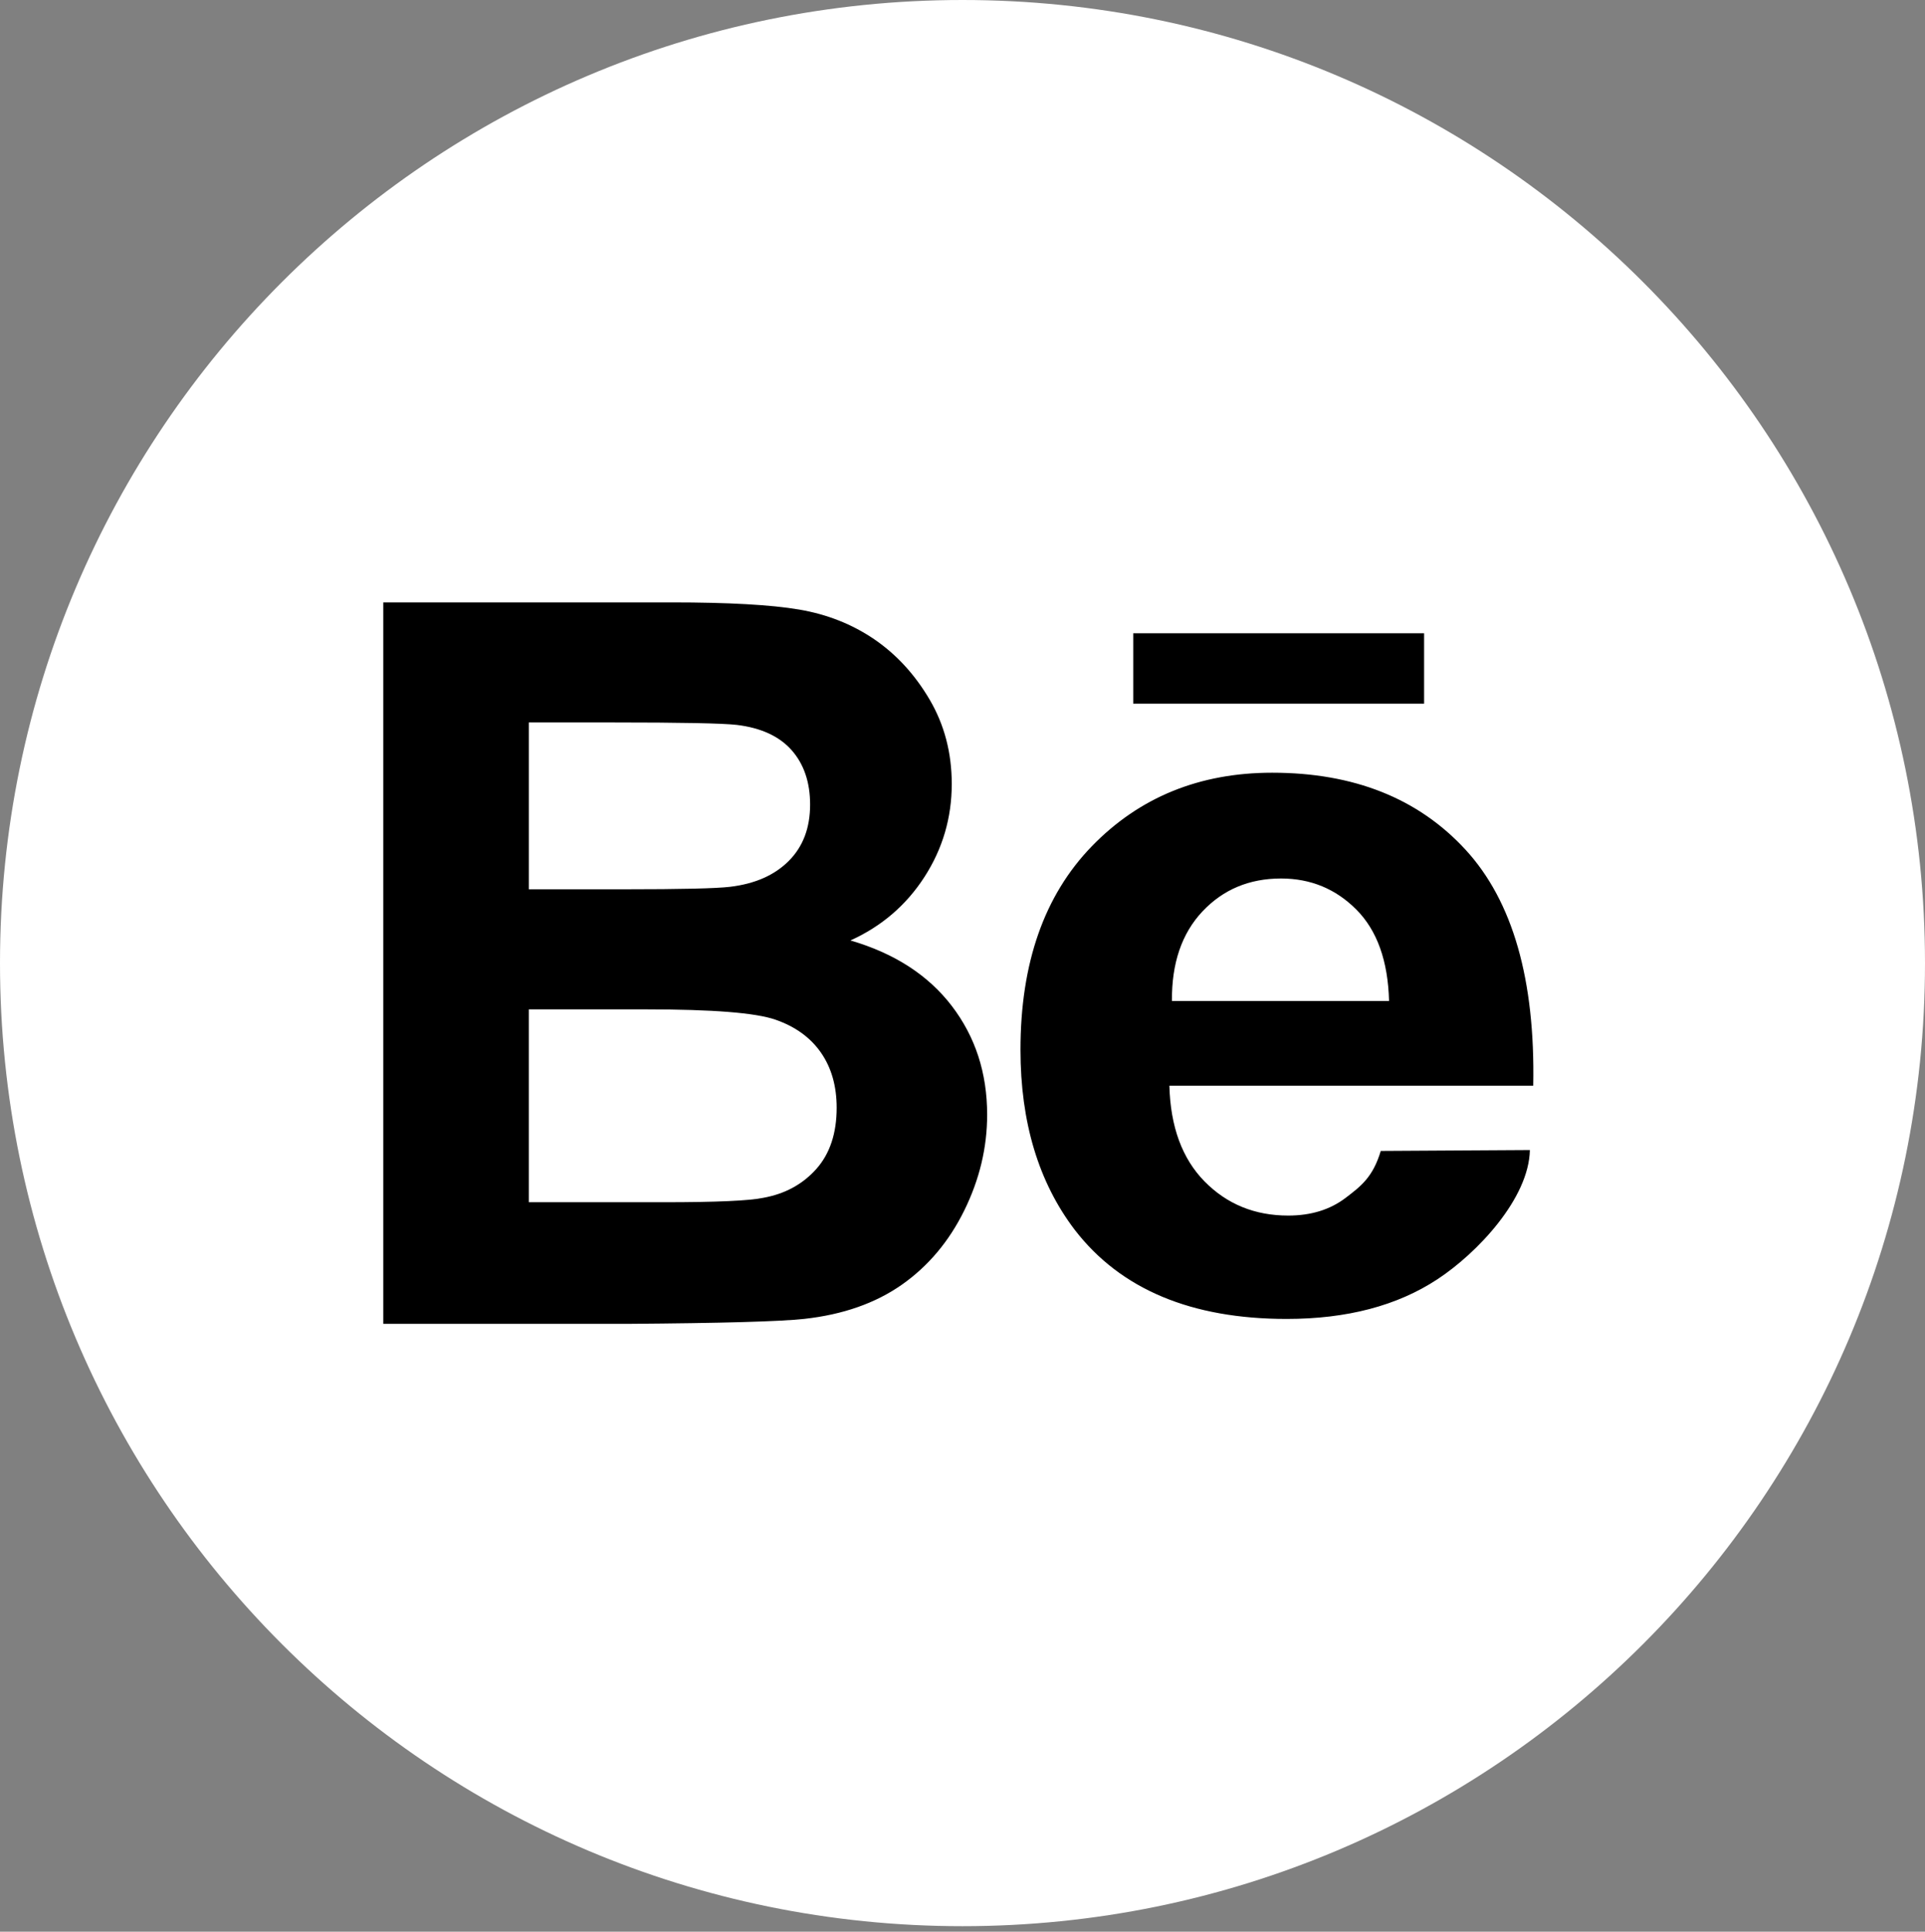
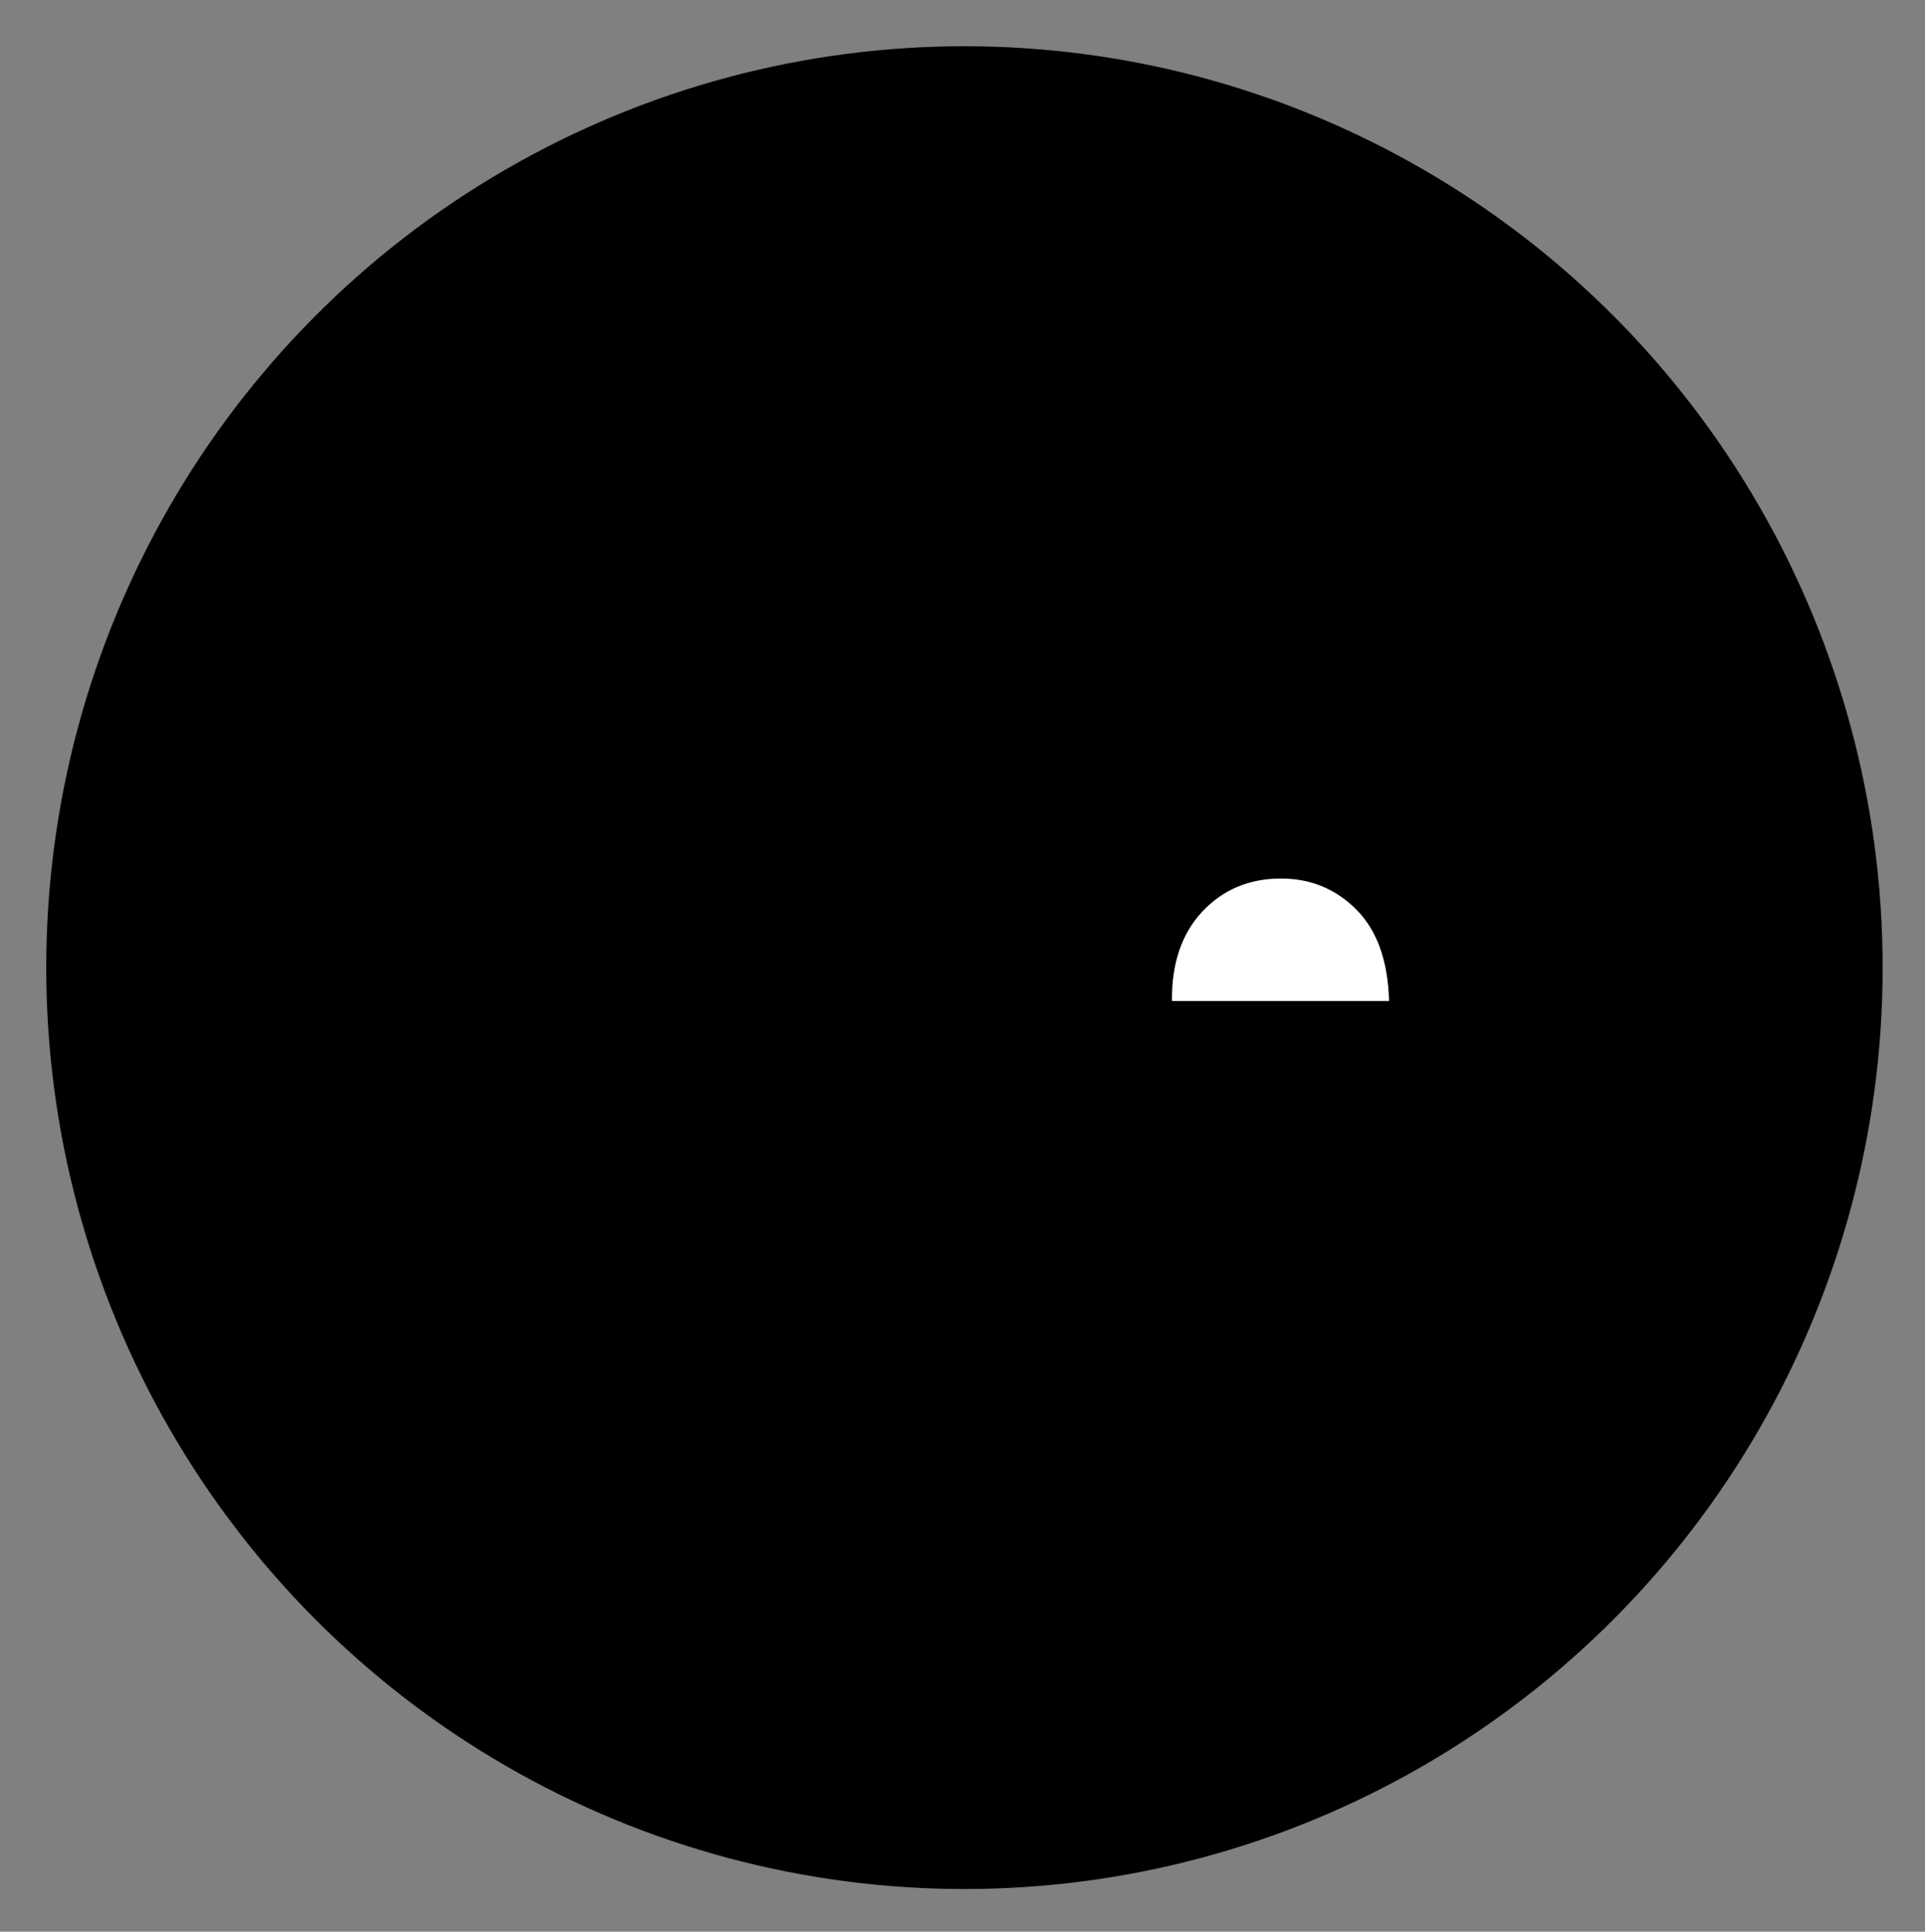
<svg xmlns="http://www.w3.org/2000/svg" width="290" height="291" viewBox="0 0 290 291" fill="none">
  <rect x="0" y="0" width="290" height="291" fill="#808080" stroke="none" />
  <ellipse cx="145.293" cy="145.768" rx="138.327" ry="138.802" fill="black" />
  <path d="M192.987 132.34C188.209 132.34 184.262 133.995 181.146 137.304C178.032 140.616 176.498 145.113 176.553 150.793H209.259C209.101 144.765 207.466 140.182 204.352 137.043C201.238 133.905 197.448 132.34 192.987 132.34Z" fill="white" />
-   <path d="M116.822 153.608C113.831 152.569 107.352 152.055 97.371 152.055H79.663V181.11H99.966C107.864 181.11 112.878 180.889 115.004 180.442C118.266 179.85 120.919 178.403 122.972 176.105C125.018 173.807 126.043 170.729 126.043 166.878C126.043 163.615 125.256 160.848 123.674 158.572C122.092 156.297 119.81 154.649 116.822 153.608Z" fill="white" />
-   <path d="M144.995 0C64.916 0 0 64.958 0 145.084C0 225.209 64.918 290.167 144.995 290.167C225.077 290.167 290 225.206 290 145.084C289.997 64.958 225.077 0 144.995 0ZM170.721 95.395H214.539V105.999H170.721V95.395ZM145.273 182.337C142.977 187.005 139.838 190.74 135.861 193.533C131.885 196.32 126.983 198.041 121.157 198.683C117.499 199.079 108.684 199.325 94.704 199.428H57.738V90.747H101.152C109.747 90.747 116.155 91.106 120.377 91.823C124.599 92.54 128.377 94.033 131.712 96.306C135.041 98.579 137.824 101.607 140.046 105.387C142.267 109.168 143.38 113.405 143.38 118.098C143.38 123.188 142.009 127.862 139.266 132.111C136.523 136.361 132.808 139.55 128.117 141.674C134.733 143.603 139.825 146.892 143.38 151.531C146.936 156.182 148.713 161.638 148.713 167.915C148.716 172.859 147.57 177.666 145.273 182.337ZM181.459 177.969C184.834 181.403 189.039 183.119 194.073 183.119C197.5 183.119 200.381 182.229 202.72 180.45C205.052 178.671 206.819 177.334 208.013 173.381L230.475 173.248C230.327 180.523 222.587 188.746 216.537 192.72C210.49 196.698 202.923 198.688 193.835 198.688C179.459 198.688 168.813 194.22 161.913 185.272C156.458 178.105 153.735 169.058 153.735 158.138C153.735 145.091 157.315 134.876 164.478 127.488C171.641 120.1 180.702 116.405 191.656 116.405C203.961 116.405 213.667 120.273 220.782 128.005C227.892 135.741 231.289 147.59 230.981 163.552H176.167C176.325 169.723 178.087 174.53 181.459 177.969Z" fill="white" />
-   <path d="M109.967 133.594C113.723 133.148 116.671 131.853 118.82 129.701C120.969 127.553 122.042 124.724 122.042 121.212C122.042 117.852 121.117 115.123 119.266 113.018C117.416 110.921 114.658 109.647 111.005 109.203C108.832 108.954 102.584 108.834 92.259 108.834H79.665V133.965H94.037C102.584 133.965 107.896 133.842 109.967 133.594Z" fill="white" />
</svg>